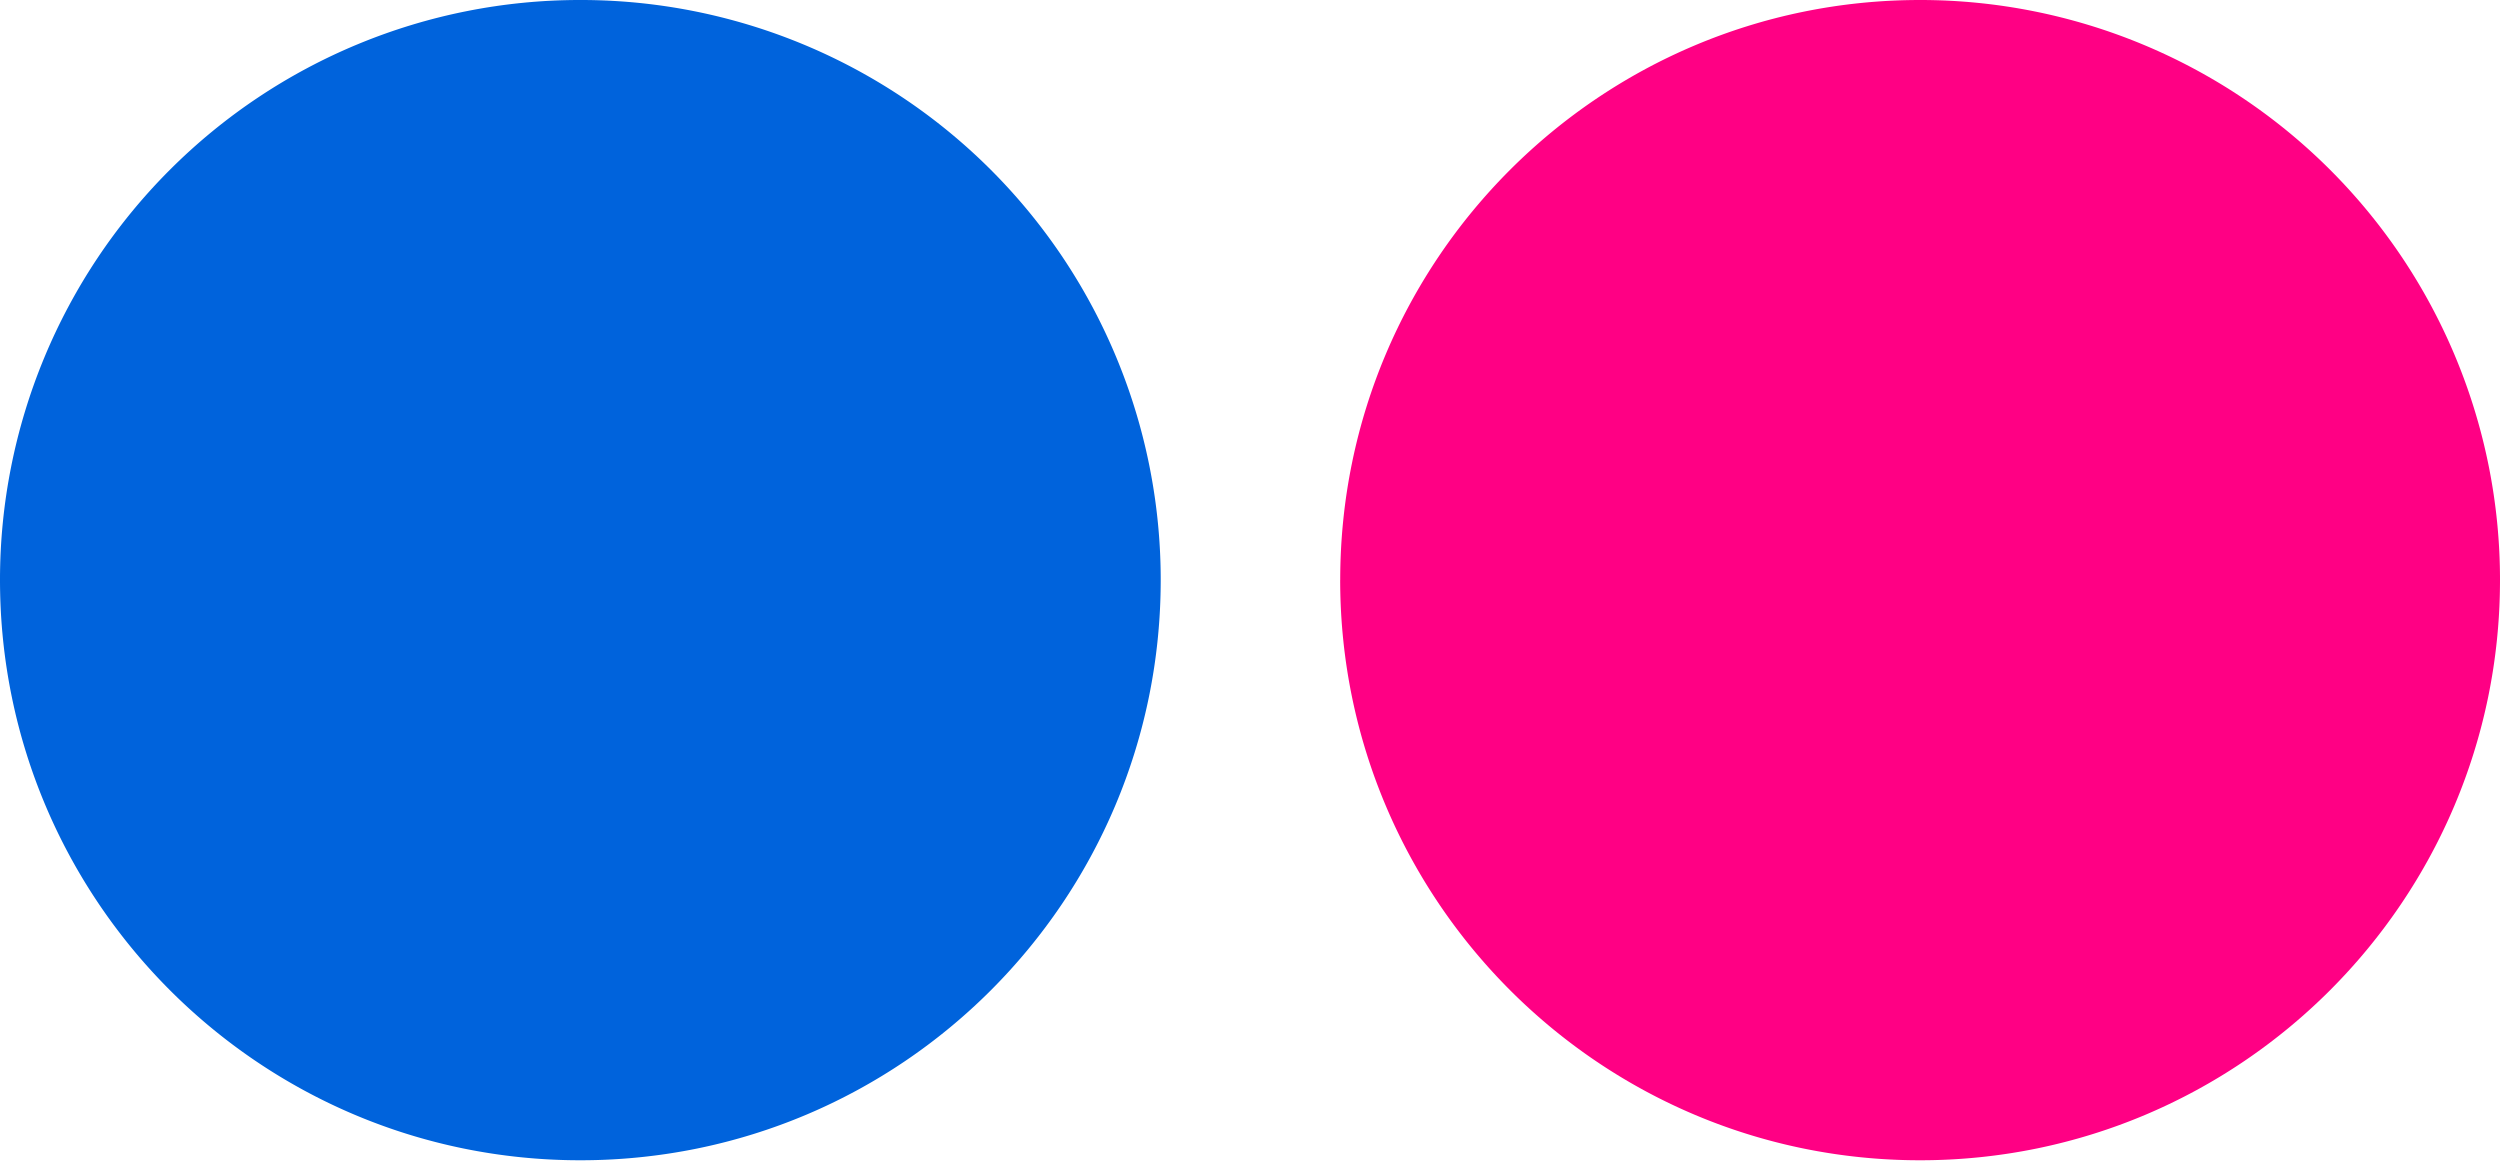
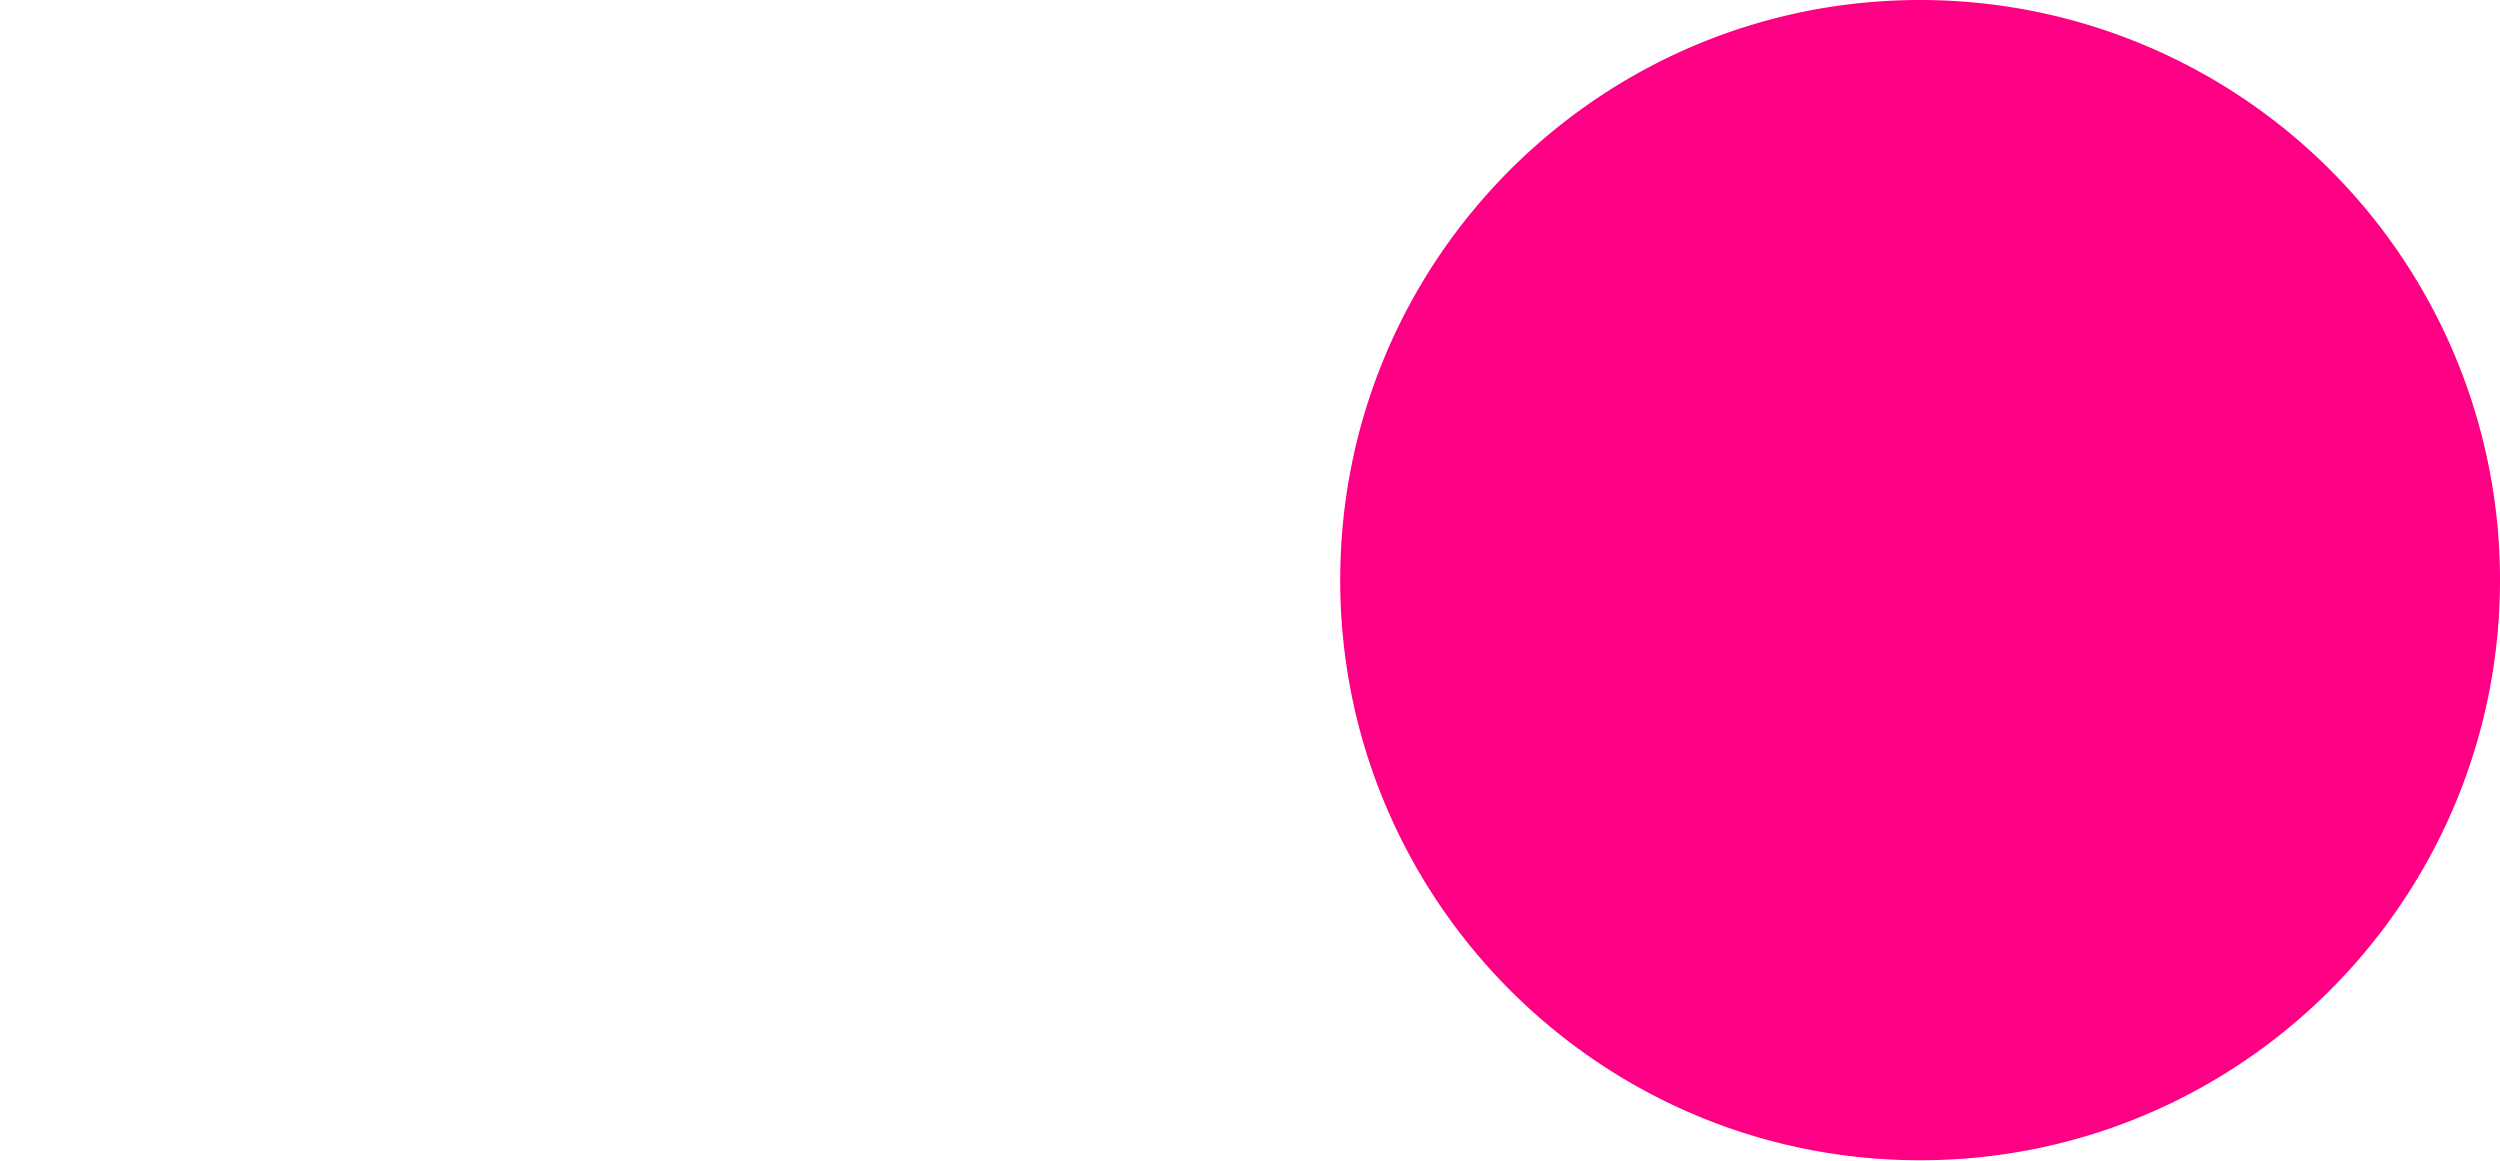
<svg xmlns="http://www.w3.org/2000/svg" width="56" height="26" fill="none">
-   <path d="M30.02 12.99c0 7.173 5.817 13 12.99 13S56 20.162 56 12.99A12.99 12.99 0 0 0 43.011 0c-7.174 0-12.99 5.815-12.99 12.99z" fill="#ff0084" />
-   <path d="M0 12.99c0 7.173 5.815 13 13 13s13-5.817 13-13A12.99 12.99 0 0 0 12.99 0 12.99 12.99 0 0 0 0 12.989z" fill="#0063dc" />
+   <path d="M30.02 12.99c0 7.173 5.817 13 12.99 13S56 20.162 56 12.99A12.99 12.99 0 0 0 43.011 0c-7.174 0-12.99 5.815-12.99 12.99" fill="#ff0084" />
</svg>